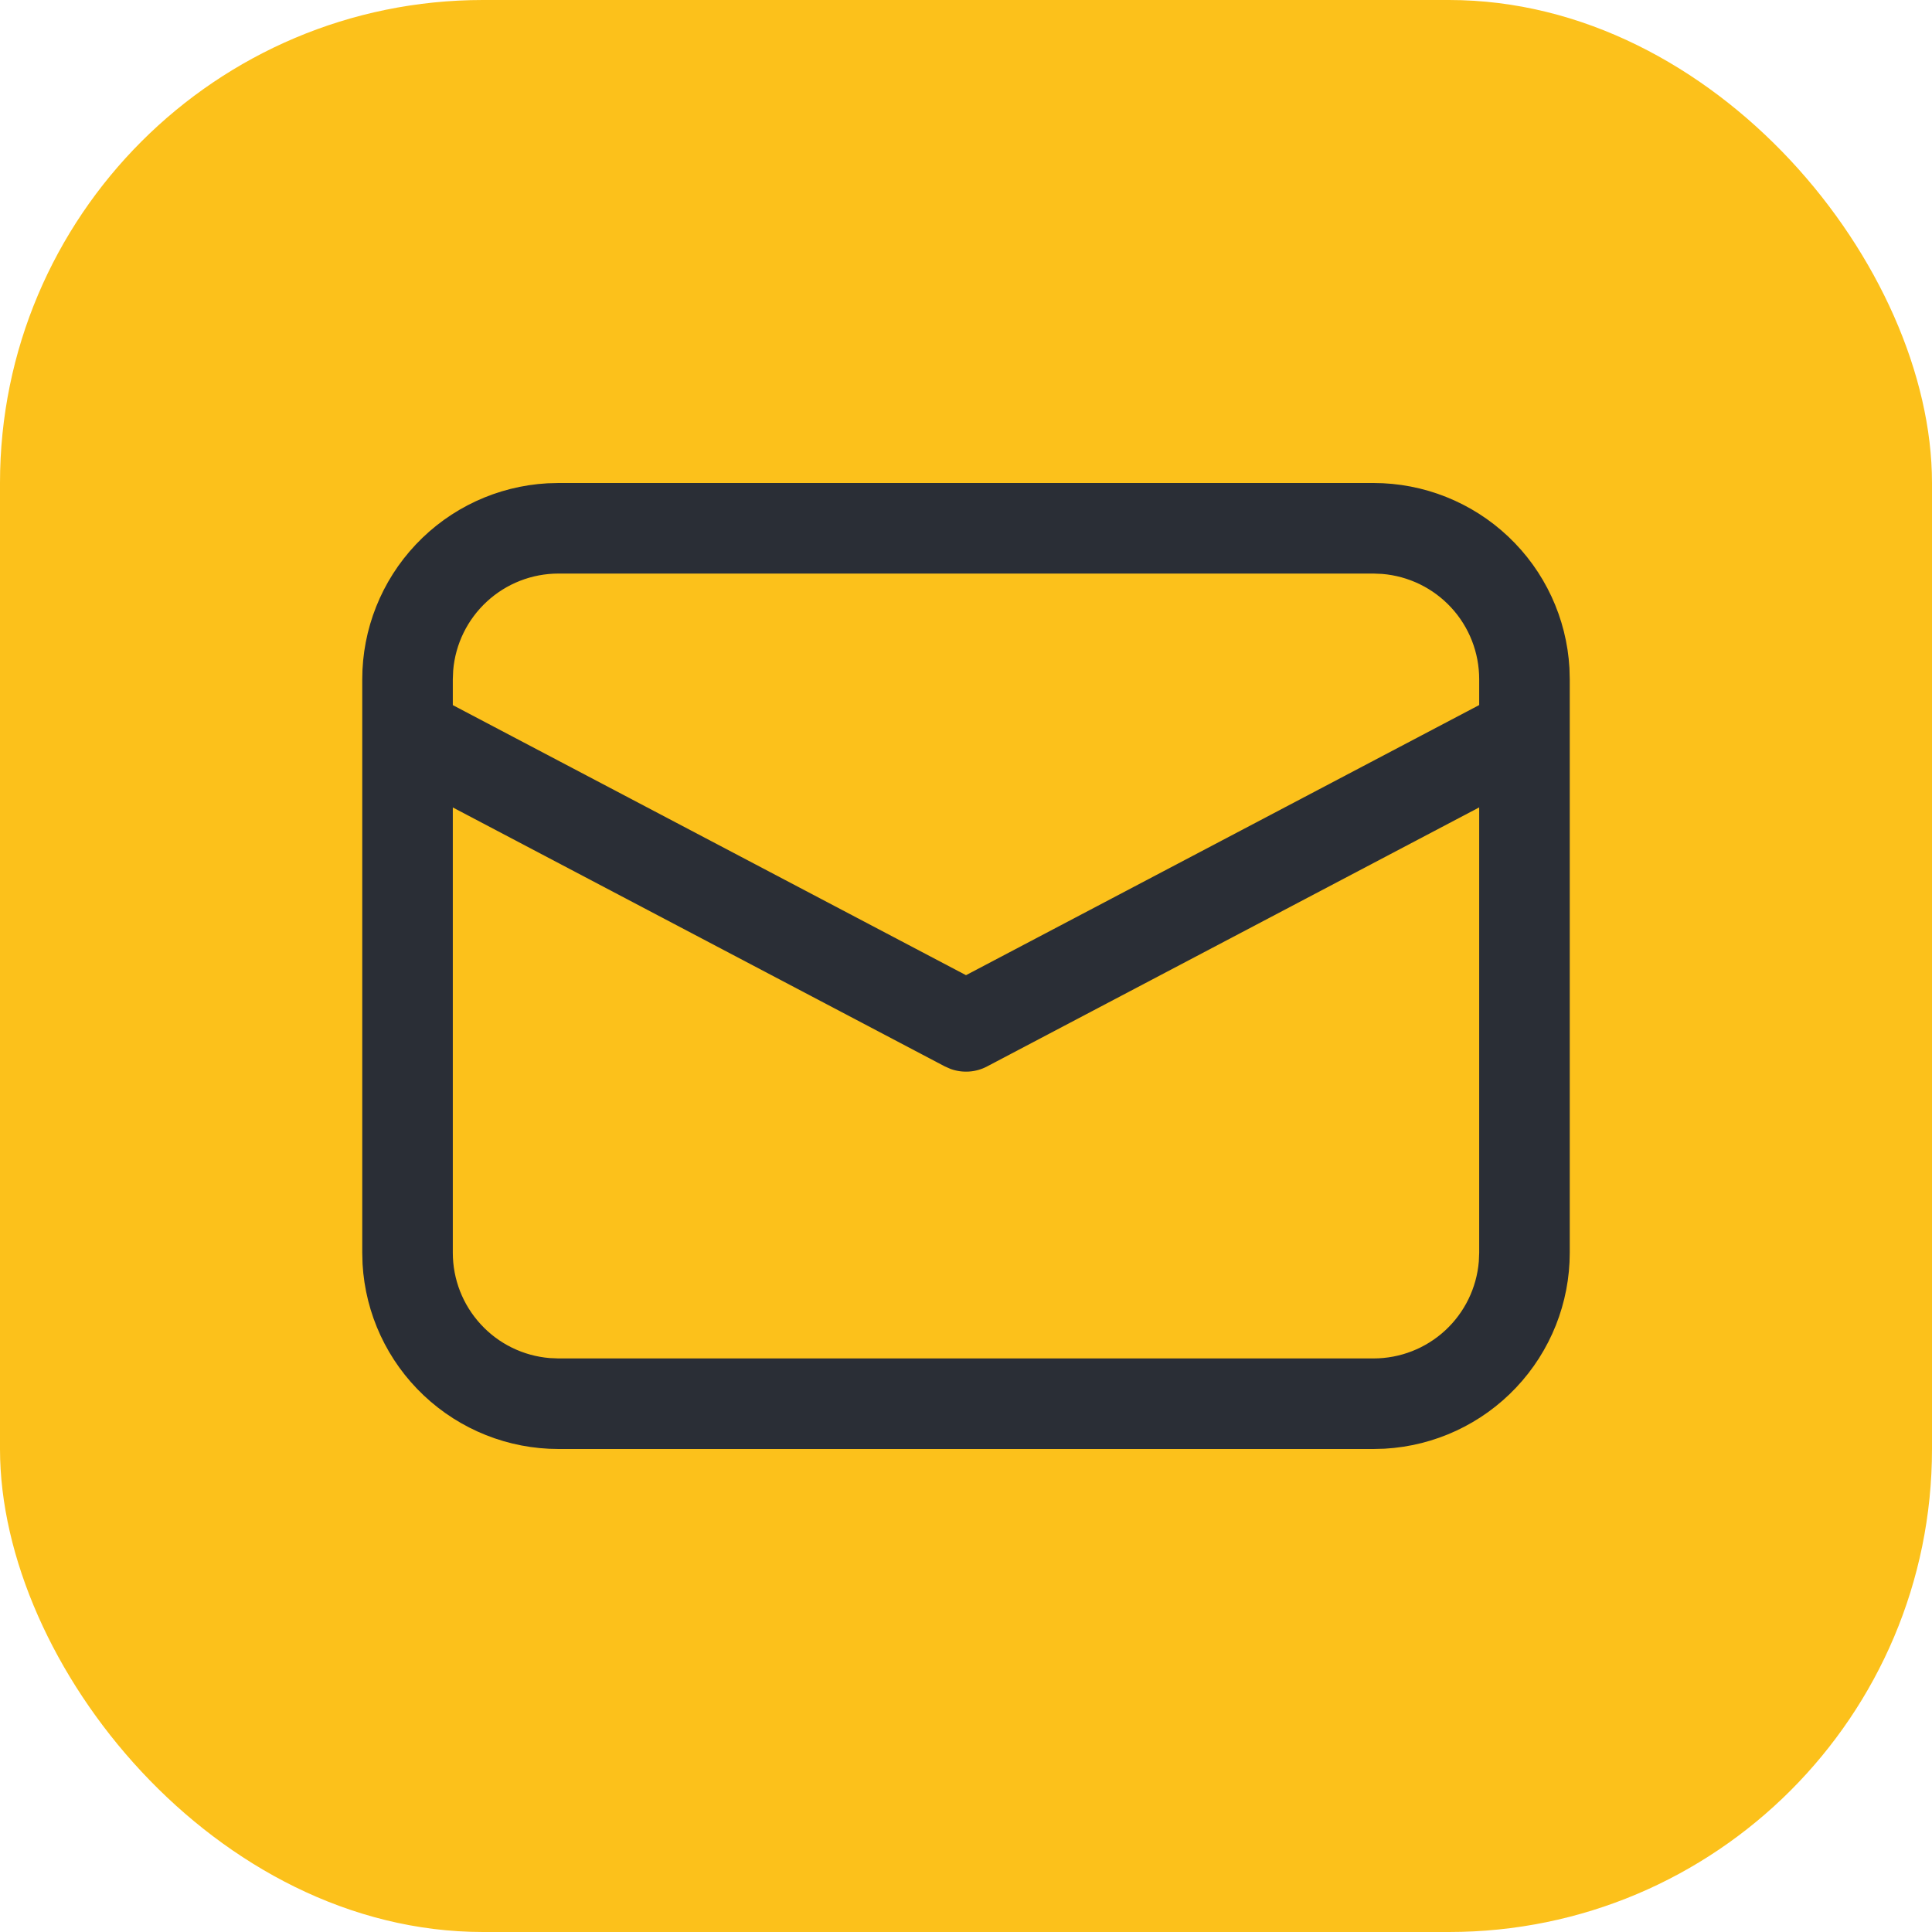
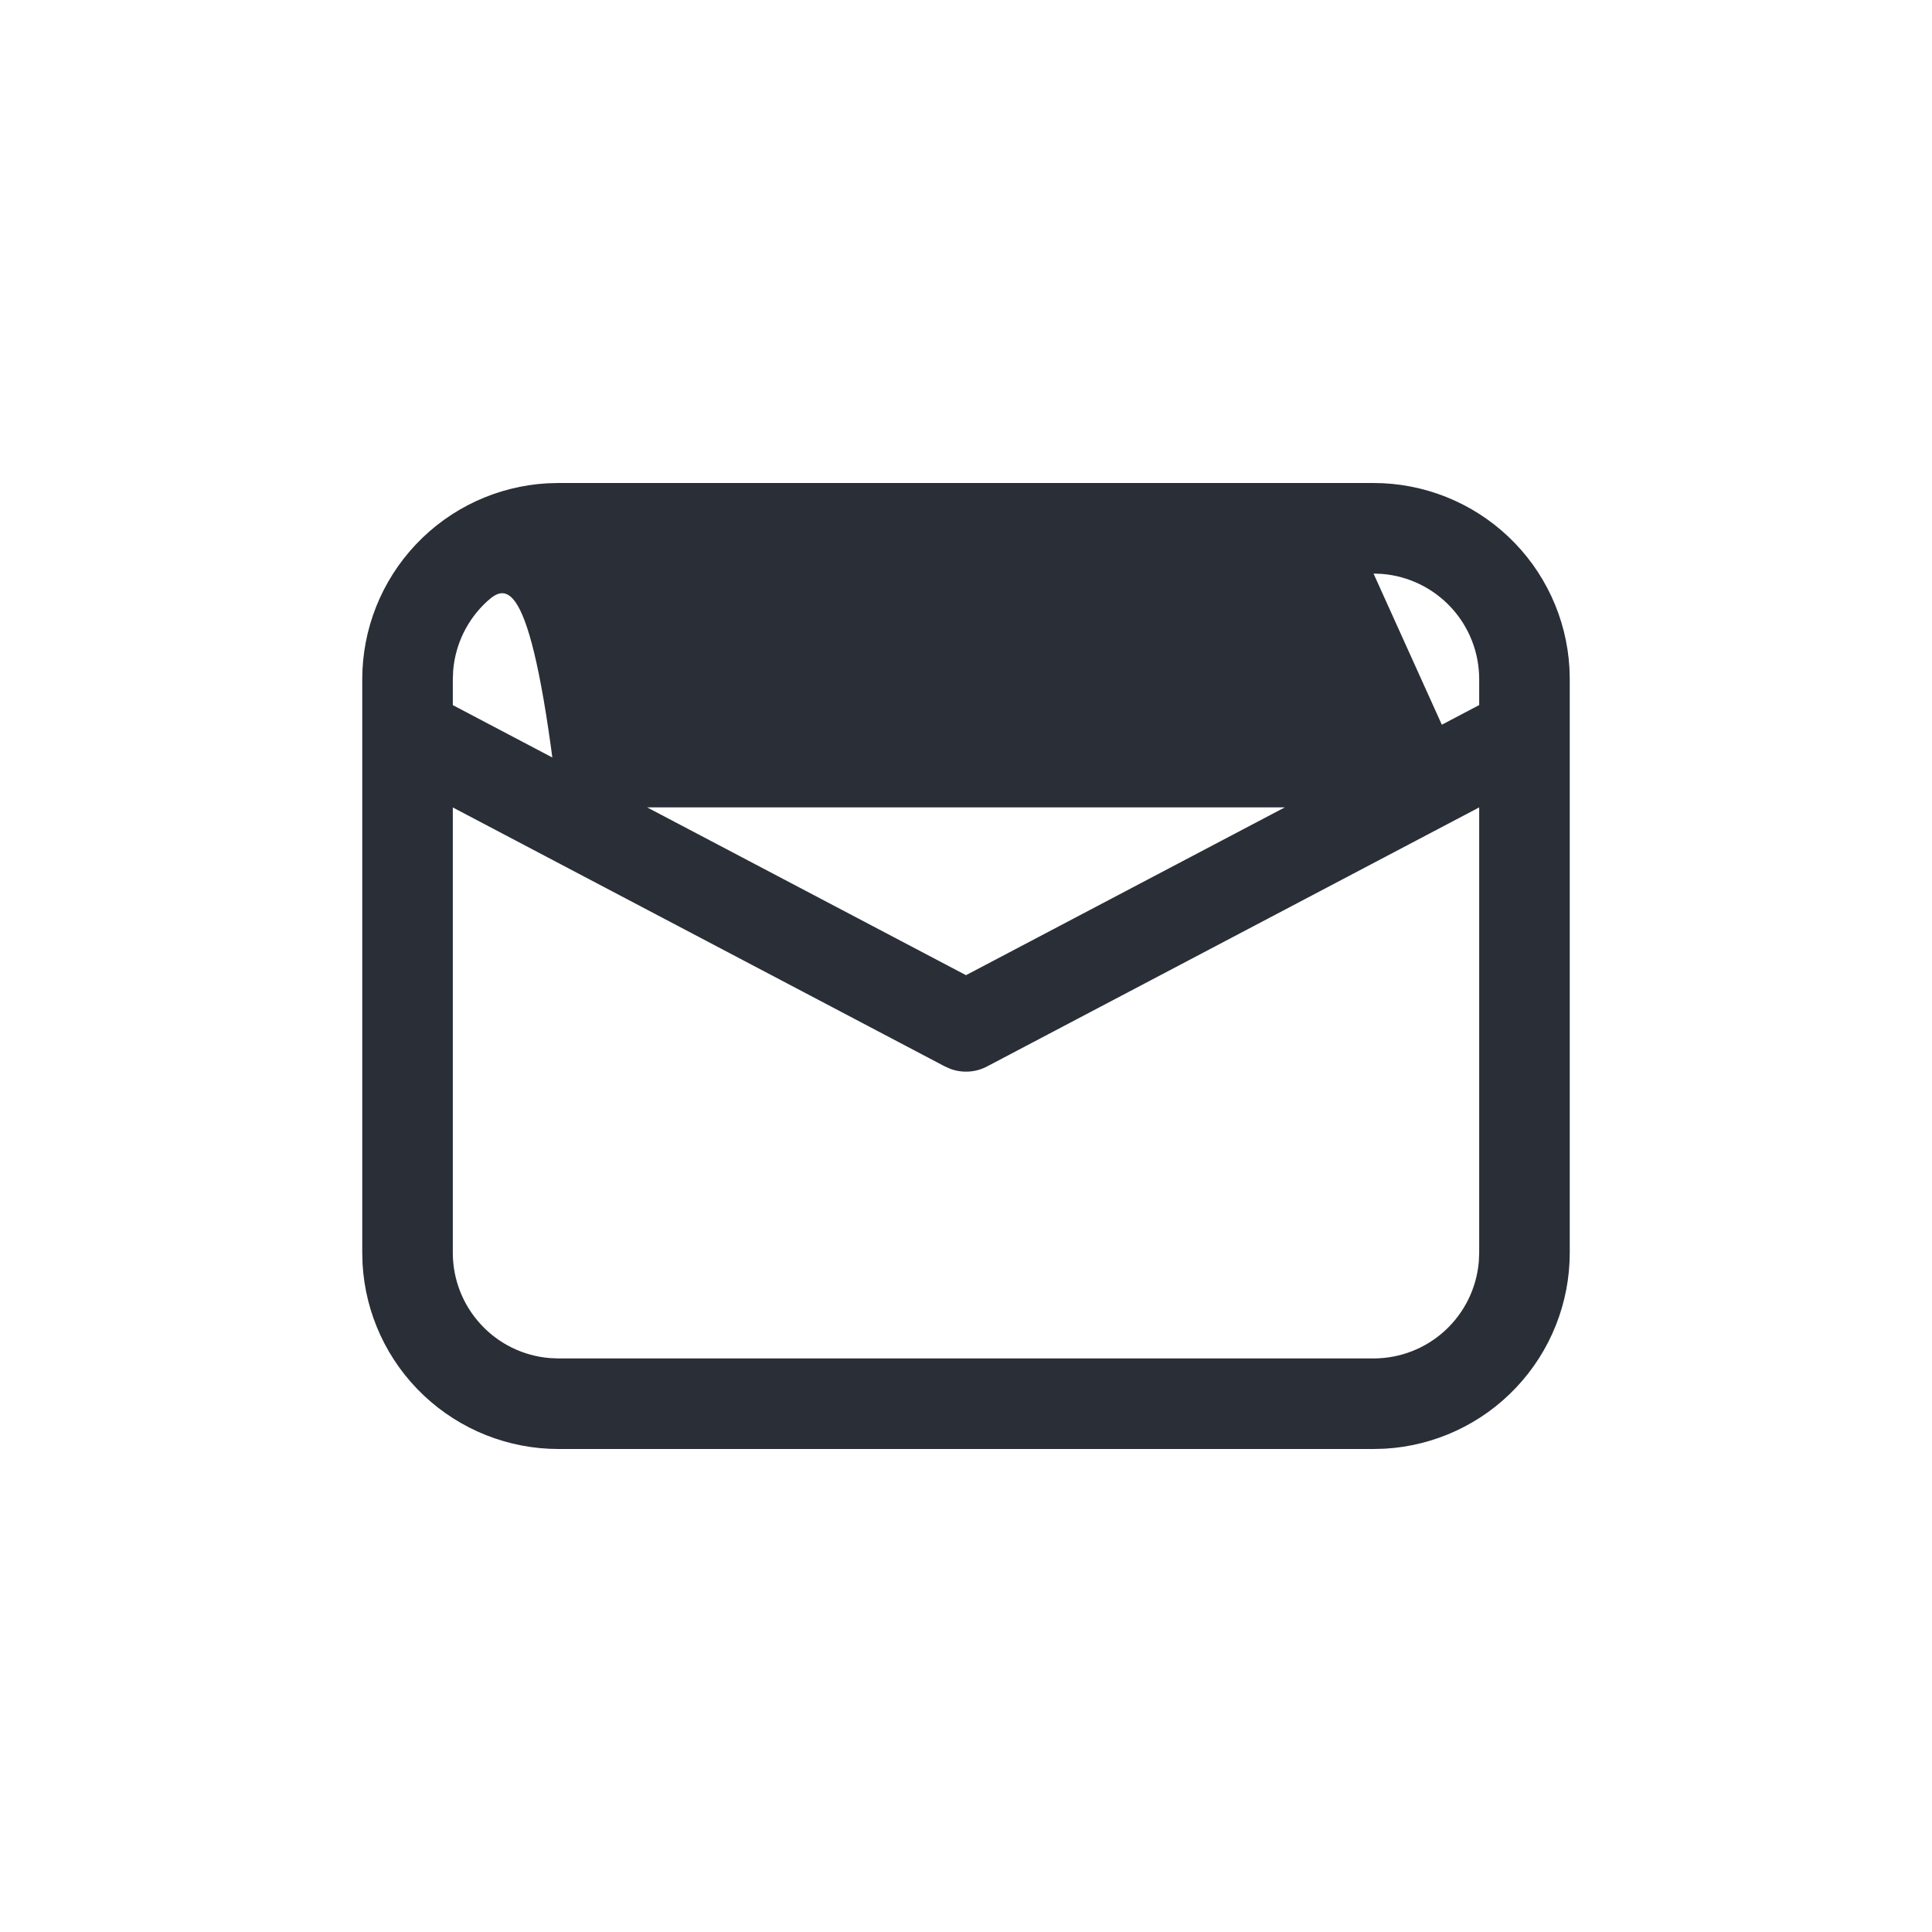
<svg xmlns="http://www.w3.org/2000/svg" width="32" height="32" viewBox="0 0 32 32" fill="none">
-   <rect width="32" height="32" rx="8" fill="#FCC11B" />
-   <path d="M9.25 8H22.75C23.58 8 24.379 8.318 24.982 8.888C25.586 9.458 25.948 10.237 25.995 11.066L26 11.25V20.75C26 21.58 25.682 22.379 25.112 22.982C24.542 23.586 23.763 23.948 22.934 23.995L22.75 24H9.25C8.42 24 7.621 23.682 7.018 23.112C6.414 22.542 6.052 21.763 6.005 20.934L6 20.75V11.25C6 10.42 6.318 9.621 6.888 9.018C7.458 8.414 8.237 8.052 9.066 8.005L9.25 8H22.75H9.25ZM24.5 13.373L16.35 17.663C16.258 17.712 16.157 17.741 16.053 17.748C15.949 17.755 15.845 17.741 15.747 17.706L15.651 17.664L7.5 13.374V20.75C7.5 21.189 7.665 21.612 7.963 21.935C8.26 22.259 8.668 22.458 9.106 22.494L9.25 22.5H22.75C23.189 22.5 23.613 22.335 23.936 22.037C24.259 21.739 24.458 21.331 24.494 20.893L24.5 20.75V13.373ZM22.75 9.5H9.25C8.811 9.5 8.388 9.665 8.065 9.963C7.742 10.26 7.542 10.668 7.506 11.106L7.5 11.25V11.679L16 16.152L24.5 11.678V11.25C24.5 10.811 24.335 10.387 24.037 10.064C23.739 9.741 23.331 9.542 22.893 9.506L22.75 9.5Z" fill="#2A2E36" />
+   <path d="M9.25 8H22.75C23.58 8 24.379 8.318 24.982 8.888C25.586 9.458 25.948 10.237 25.995 11.066L26 11.25V20.75C26 21.58 25.682 22.379 25.112 22.982C24.542 23.586 23.763 23.948 22.934 23.995L22.75 24H9.25C8.42 24 7.621 23.682 7.018 23.112C6.414 22.542 6.052 21.763 6.005 20.934L6 20.75V11.25C6 10.42 6.318 9.621 6.888 9.018C7.458 8.414 8.237 8.052 9.066 8.005L9.25 8H22.75H9.25ZM24.5 13.373L16.35 17.663C16.258 17.712 16.157 17.741 16.053 17.748C15.949 17.755 15.845 17.741 15.747 17.706L15.651 17.664L7.5 13.374V20.75C7.5 21.189 7.665 21.612 7.963 21.935C8.26 22.259 8.668 22.458 9.106 22.494L9.25 22.5H22.75C23.189 22.5 23.613 22.335 23.936 22.037C24.259 21.739 24.458 21.331 24.494 20.893L24.5 20.75V13.373ZH9.25C8.811 9.5 8.388 9.665 8.065 9.963C7.742 10.26 7.542 10.668 7.506 11.106L7.5 11.25V11.679L16 16.152L24.5 11.678V11.25C24.5 10.811 24.335 10.387 24.037 10.064C23.739 9.741 23.331 9.542 22.893 9.506L22.75 9.5Z" fill="#2A2E36" />
</svg>